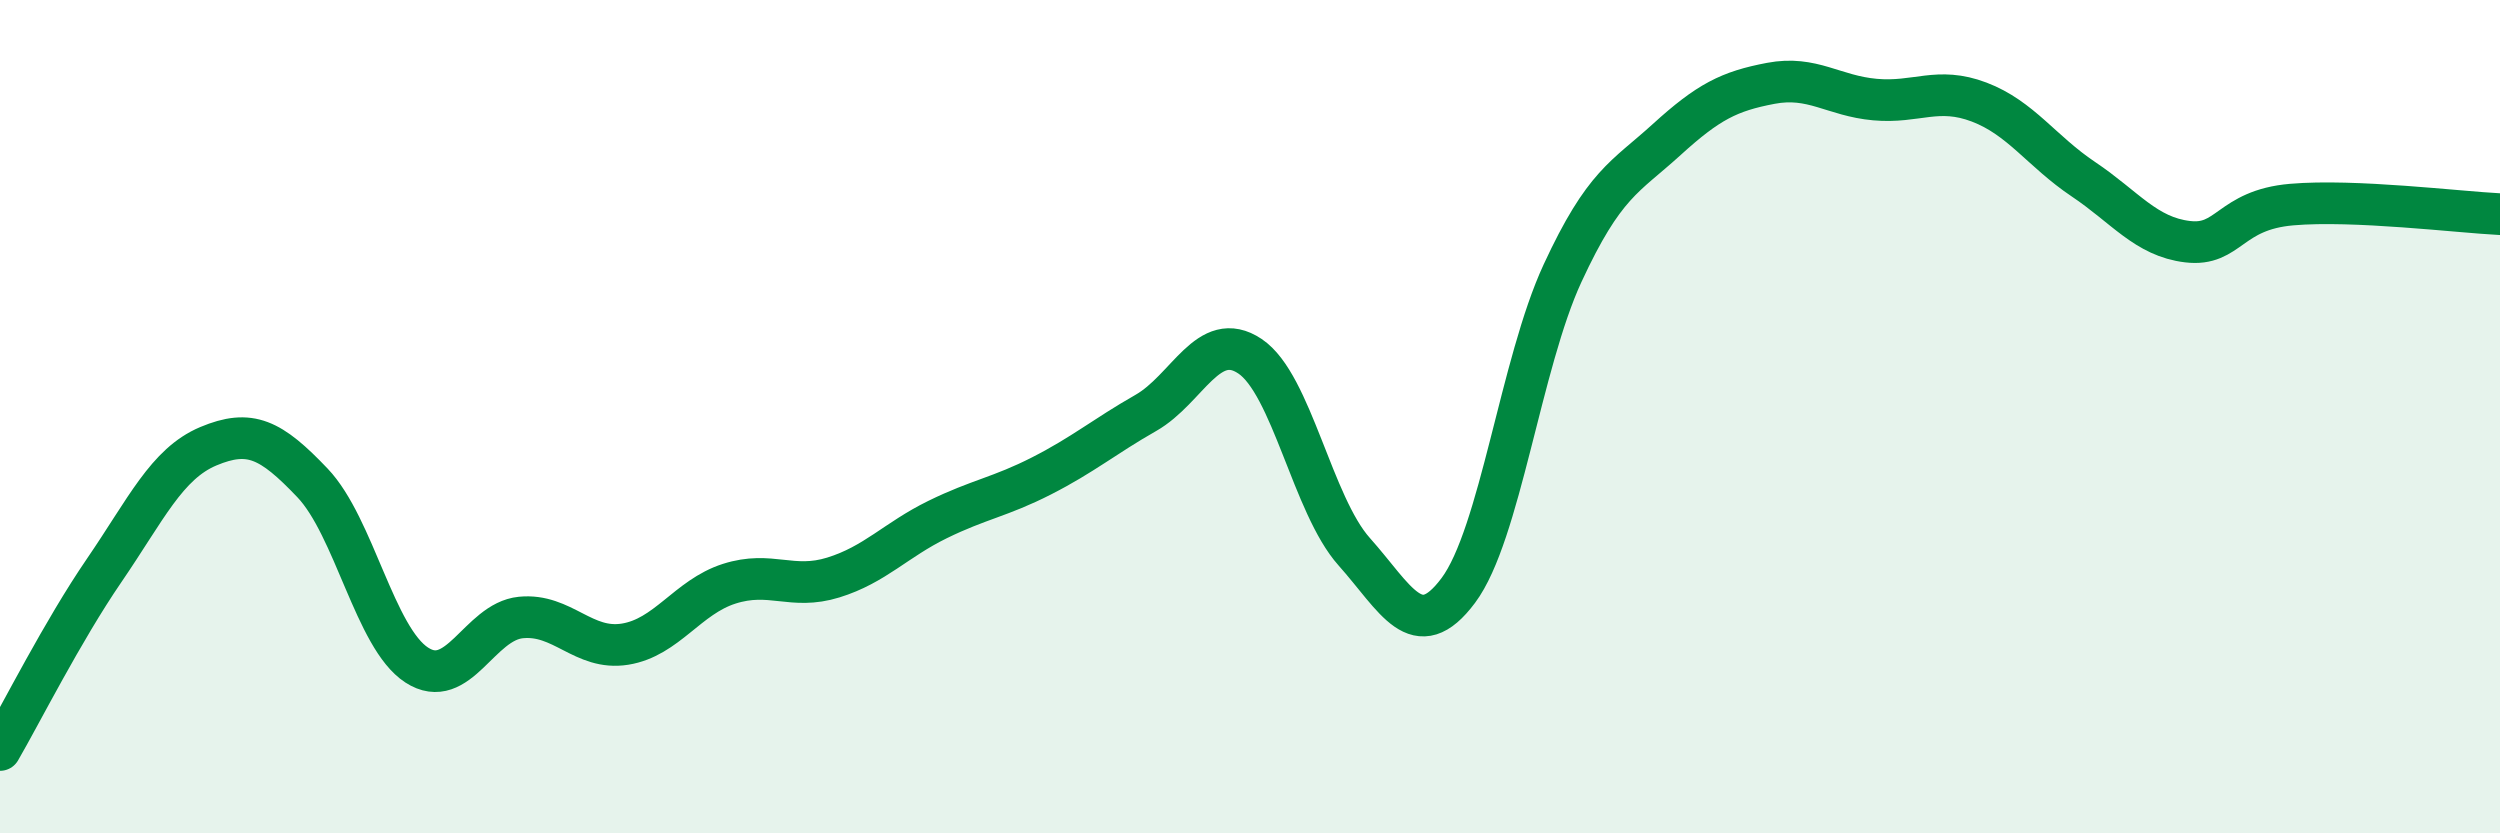
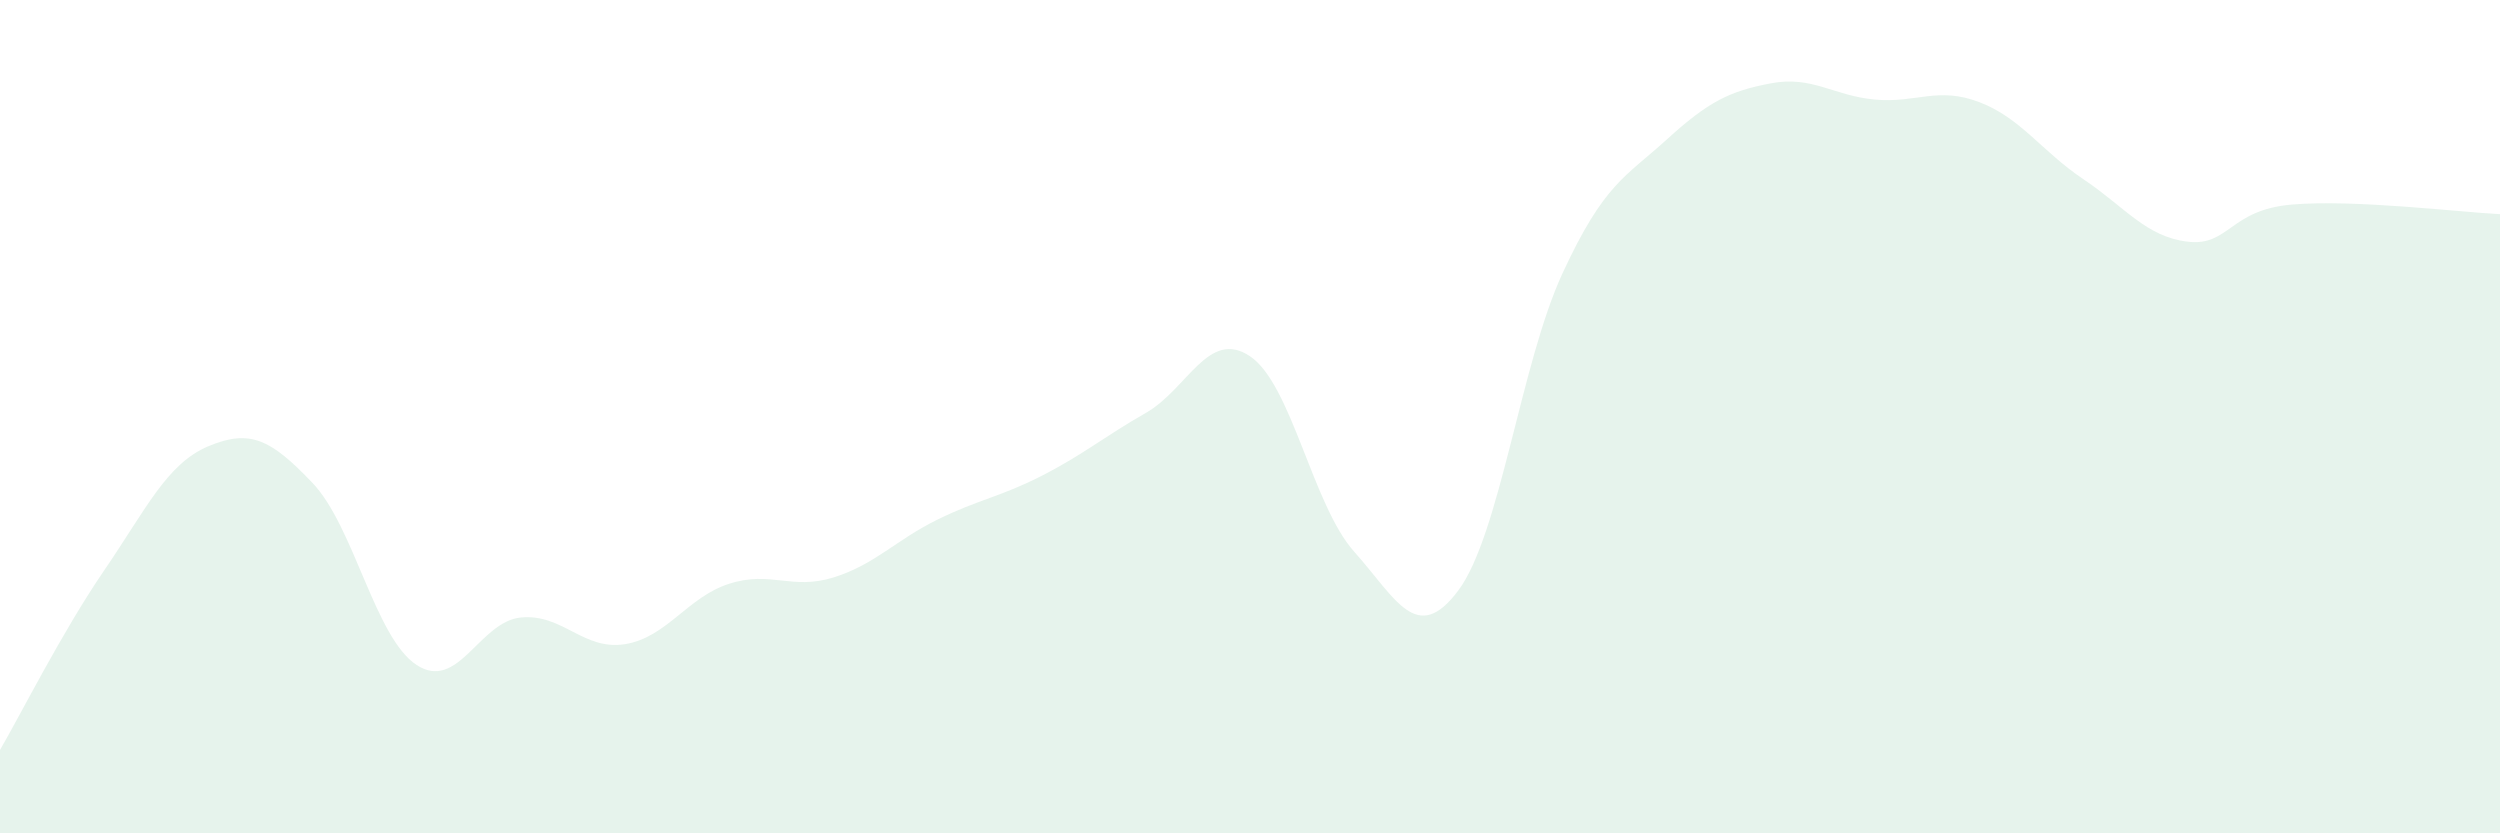
<svg xmlns="http://www.w3.org/2000/svg" width="60" height="20" viewBox="0 0 60 20">
  <path d="M 0,18 C 0.5,17.14 1.5,15.15 2.5,13.69 C 3.5,12.23 4,11.13 5,10.71 C 6,10.29 6.5,10.54 7.5,11.59 C 8.5,12.64 9,15.31 10,15.96 C 11,16.61 11.5,14.92 12.5,14.82 C 13.5,14.72 14,15.62 15,15.46 C 16,15.3 16.5,14.33 17.5,14.01 C 18.5,13.69 19,14.17 20,13.86 C 21,13.55 21.5,12.96 22.5,12.47 C 23.5,11.98 24,11.93 25,11.42 C 26,10.91 26.5,10.48 27.5,9.91 C 28.5,9.34 29,7.88 30,8.55 C 31,9.22 31.5,12.12 32.5,13.24 C 33.5,14.36 34,15.51 35,14.17 C 36,12.83 36.5,8.72 37.5,6.56 C 38.5,4.4 39,4.26 40,3.35 C 41,2.44 41.5,2.19 42.5,2 C 43.5,1.81 44,2.3 45,2.39 C 46,2.48 46.5,2.07 47.5,2.45 C 48.5,2.83 49,3.63 50,4.3 C 51,4.97 51.5,5.68 52.5,5.8 C 53.5,5.92 53.5,5.04 55,4.91 C 56.5,4.78 59,5.09 60,5.14L60 20L0 20Z" fill="#008740" opacity="0.1" stroke-linecap="round" stroke-linejoin="round" />
-   <path d="M 0,18 C 0.5,17.14 1.5,15.15 2.5,13.69 C 3.5,12.23 4,11.13 5,10.71 C 6,10.29 6.5,10.54 7.5,11.59 C 8.5,12.64 9,15.31 10,15.96 C 11,16.61 11.5,14.92 12.5,14.82 C 13.5,14.72 14,15.62 15,15.46 C 16,15.3 16.5,14.33 17.5,14.01 C 18.5,13.69 19,14.17 20,13.86 C 21,13.55 21.5,12.96 22.5,12.47 C 23.5,11.98 24,11.93 25,11.42 C 26,10.91 26.5,10.48 27.5,9.91 C 28.5,9.34 29,7.88 30,8.55 C 31,9.22 31.5,12.12 32.5,13.24 C 33.5,14.36 34,15.51 35,14.17 C 36,12.83 36.5,8.72 37.5,6.56 C 38.5,4.4 39,4.26 40,3.35 C 41,2.44 41.5,2.19 42.5,2 C 43.5,1.81 44,2.3 45,2.39 C 46,2.48 46.5,2.07 47.5,2.45 C 48.5,2.83 49,3.63 50,4.3 C 51,4.97 51.5,5.68 52.5,5.8 C 53.5,5.92 53.5,5.04 55,4.91 C 56.5,4.78 59,5.09 60,5.14" stroke="#008740" stroke-width="1" fill="none" stroke-linecap="round" stroke-linejoin="round" />
</svg>